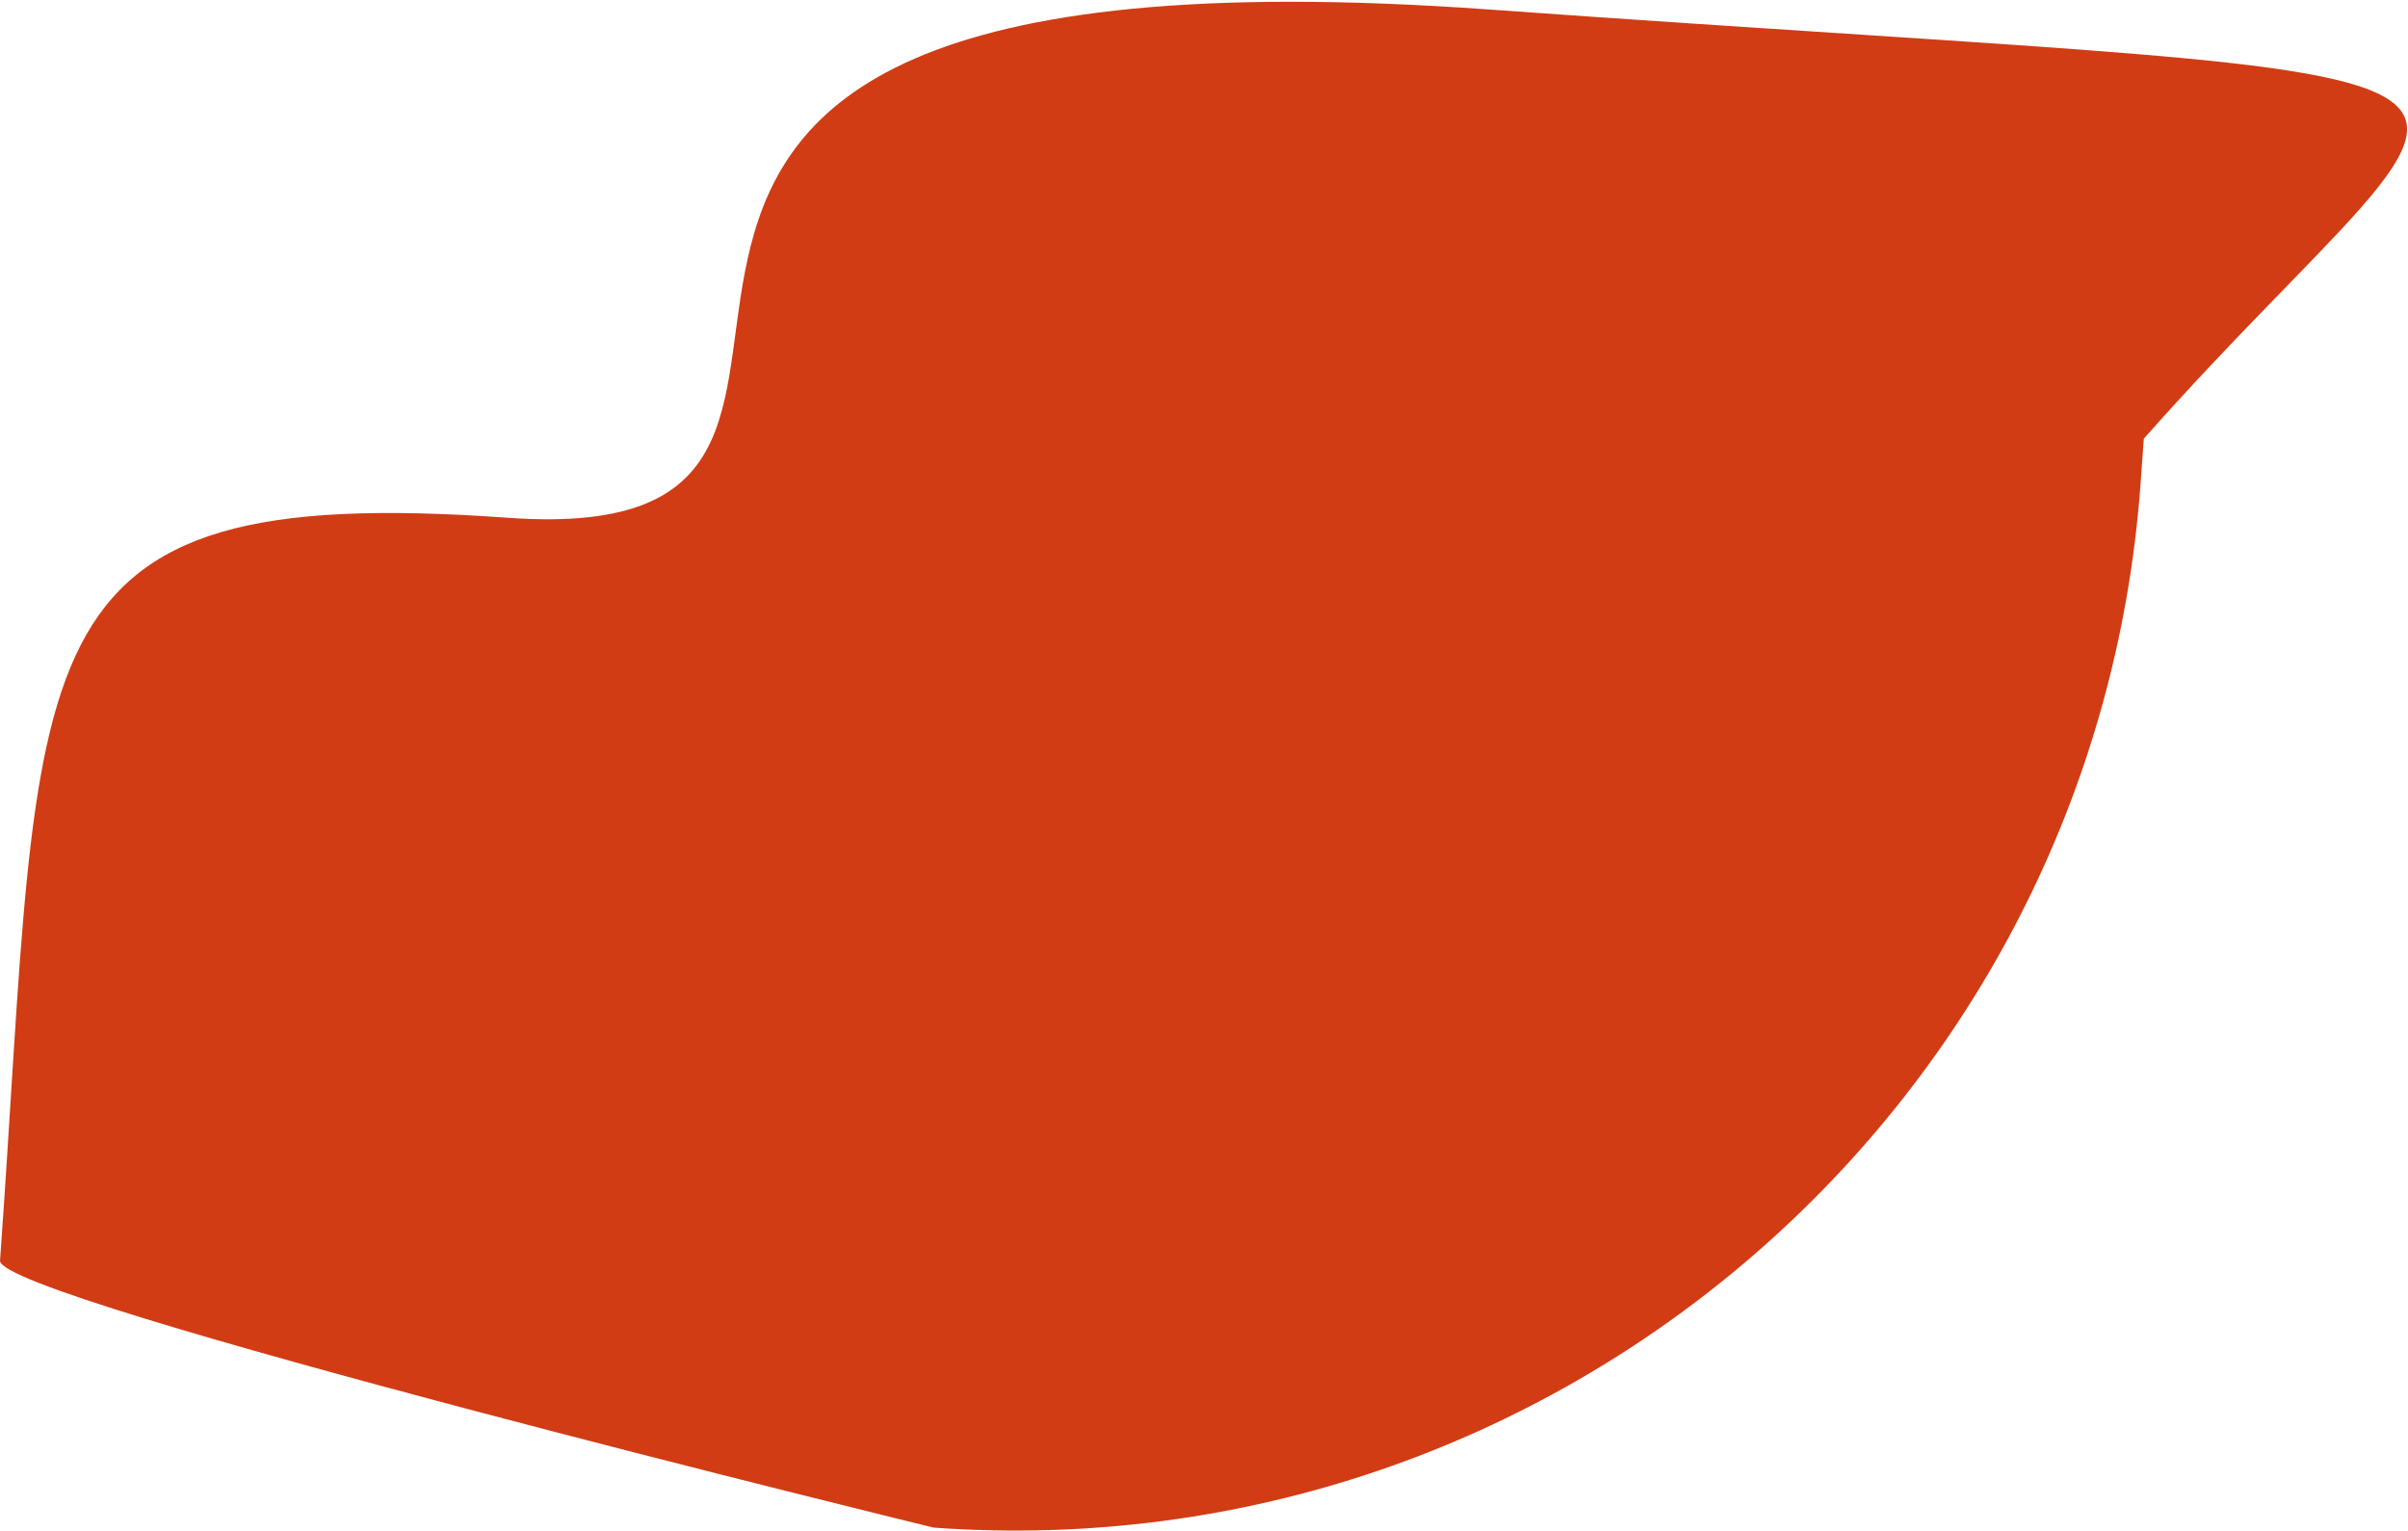
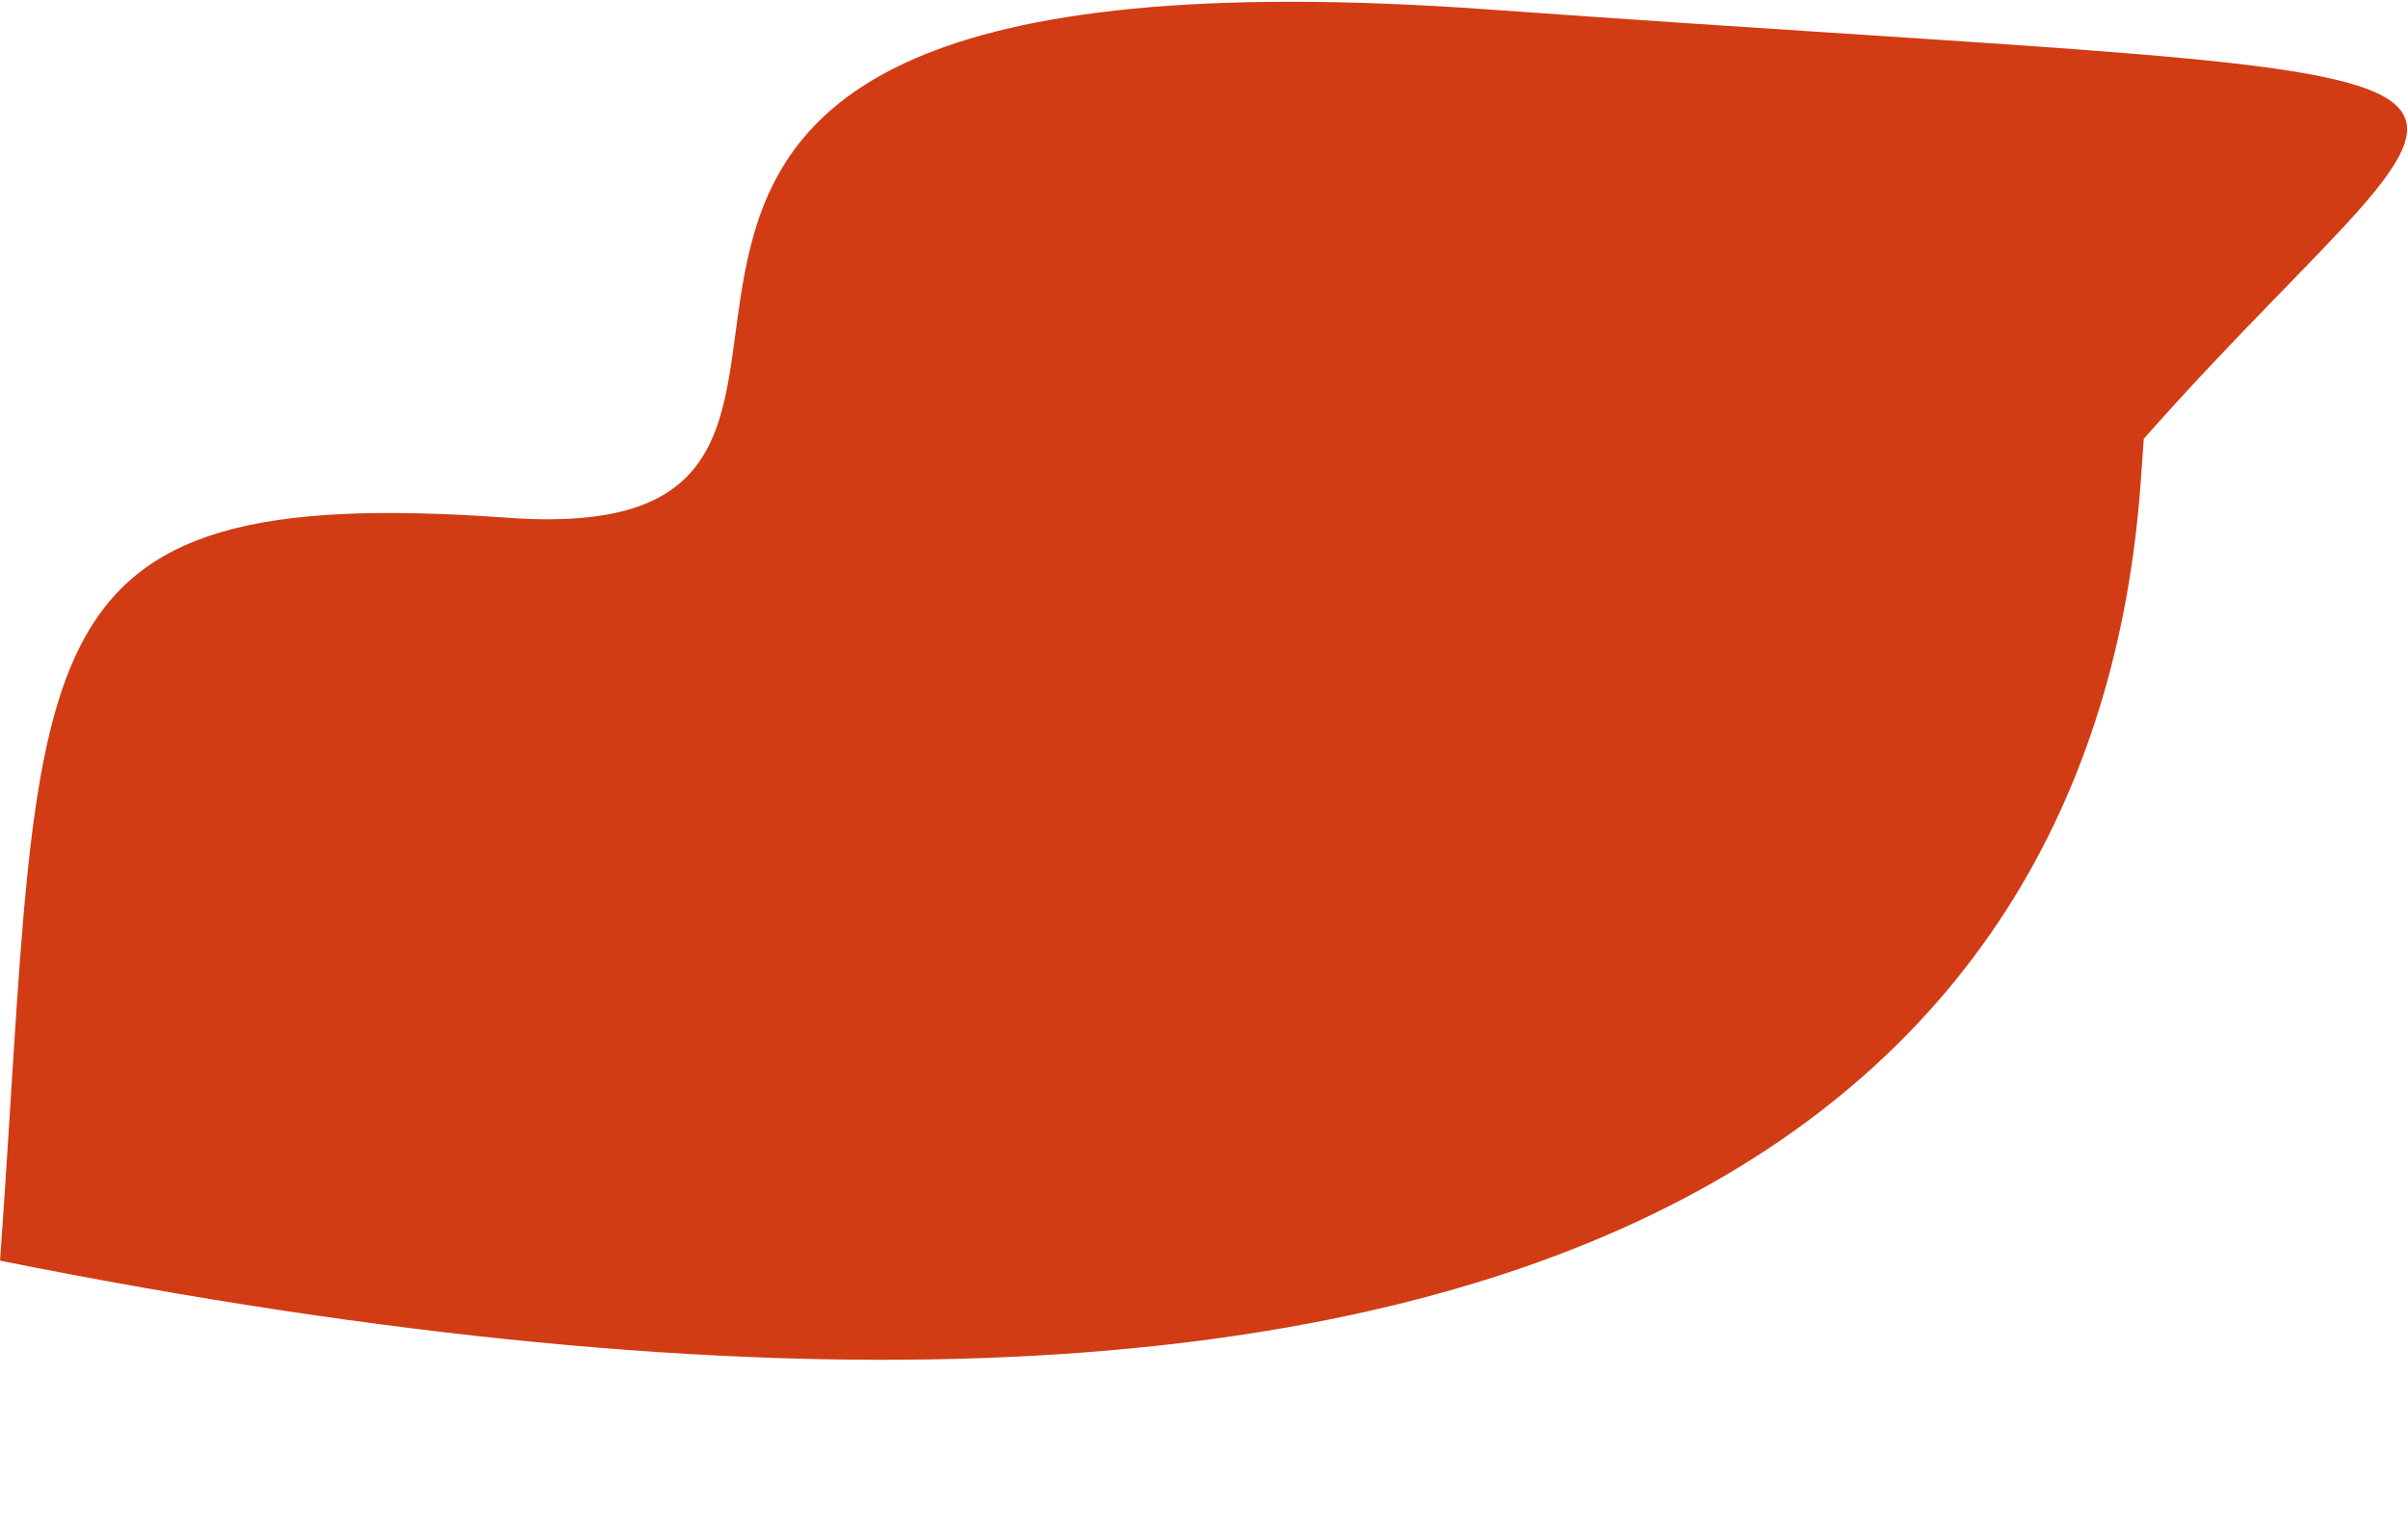
<svg xmlns="http://www.w3.org/2000/svg" width="907" height="577" viewBox="0 0 907 577" fill="none">
-   <path d="M807.519 165.261C944.982 9.898 1000.03 35.109 560.732 3.567C121.432 -27.975 381.955 208.772 191.261 195.08C0.567 181.388 16.63 243.588 0.015 474.995C-1.025 489.48 351.674 575.581 351.674 575.581C585.93 592.401 789.48 416.122 806.3 181.866L807.492 165.259L807.519 165.261Z" fill="#D13C15" />
+   <path d="M807.519 165.261C944.982 9.898 1000.03 35.109 560.732 3.567C121.432 -27.975 381.955 208.772 191.261 195.08C0.567 181.388 16.63 243.588 0.015 474.995C585.93 592.401 789.48 416.122 806.3 181.866L807.492 165.259L807.519 165.261Z" fill="#D13C15" />
</svg>